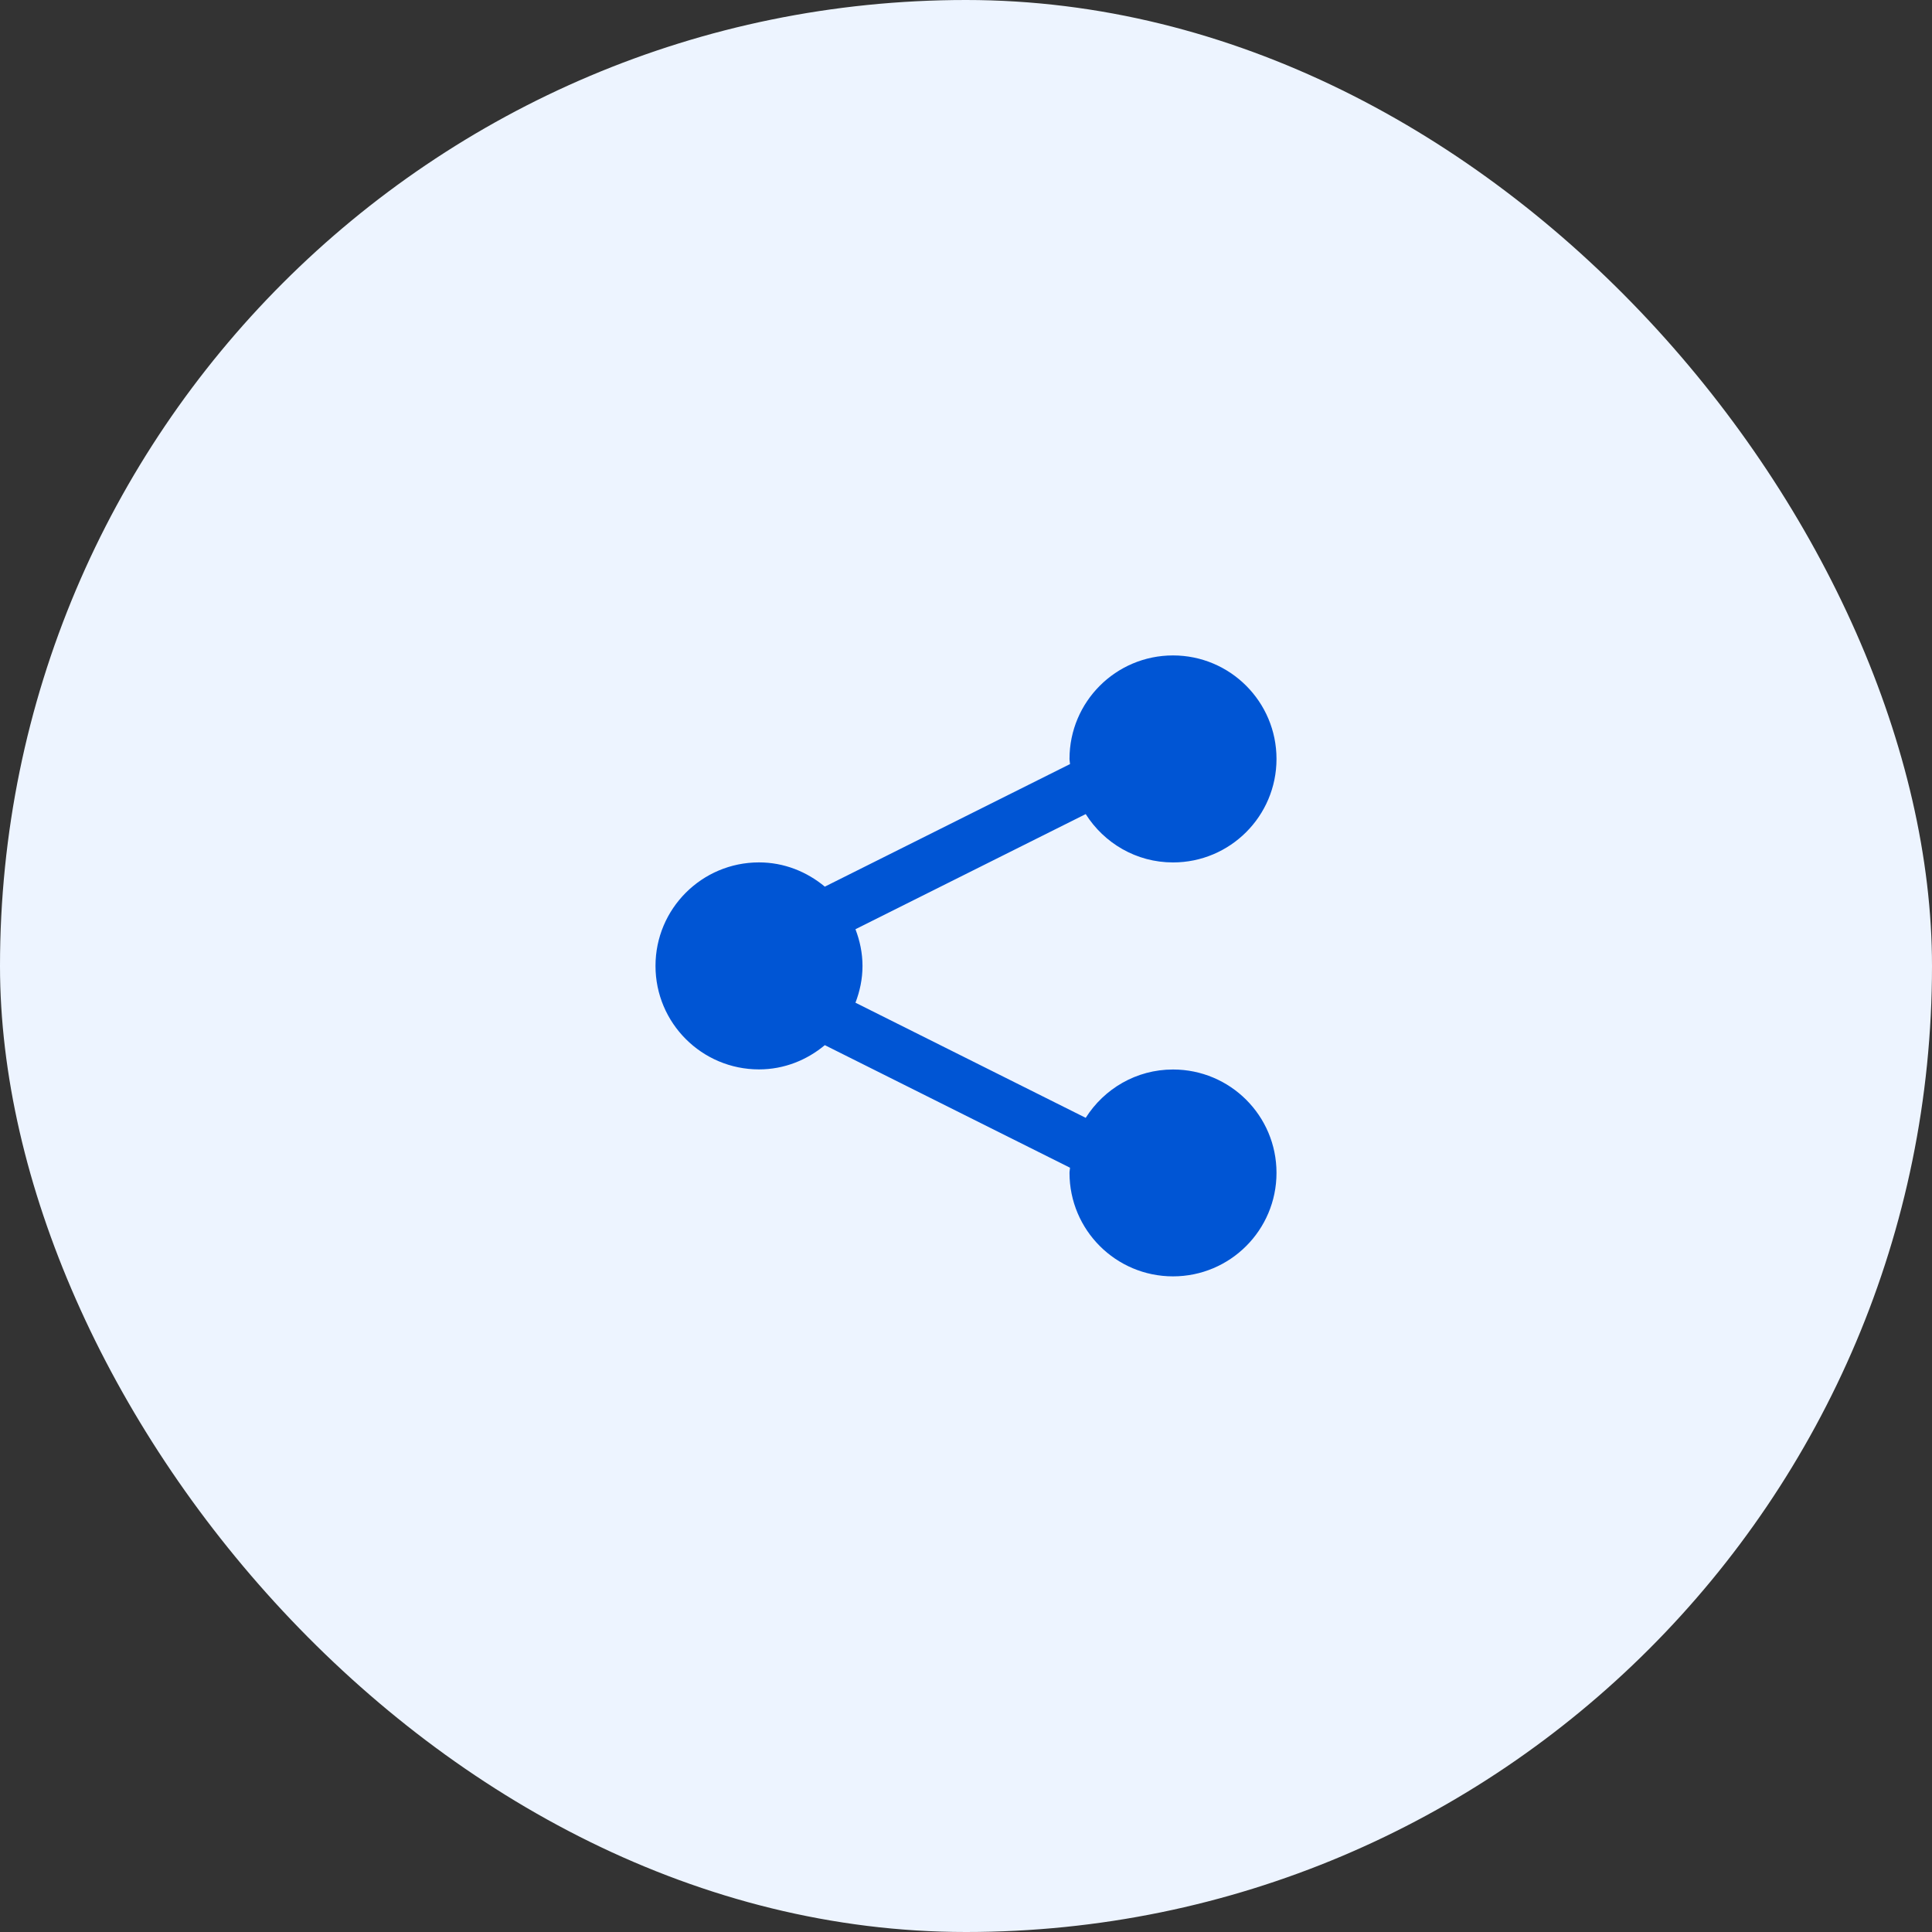
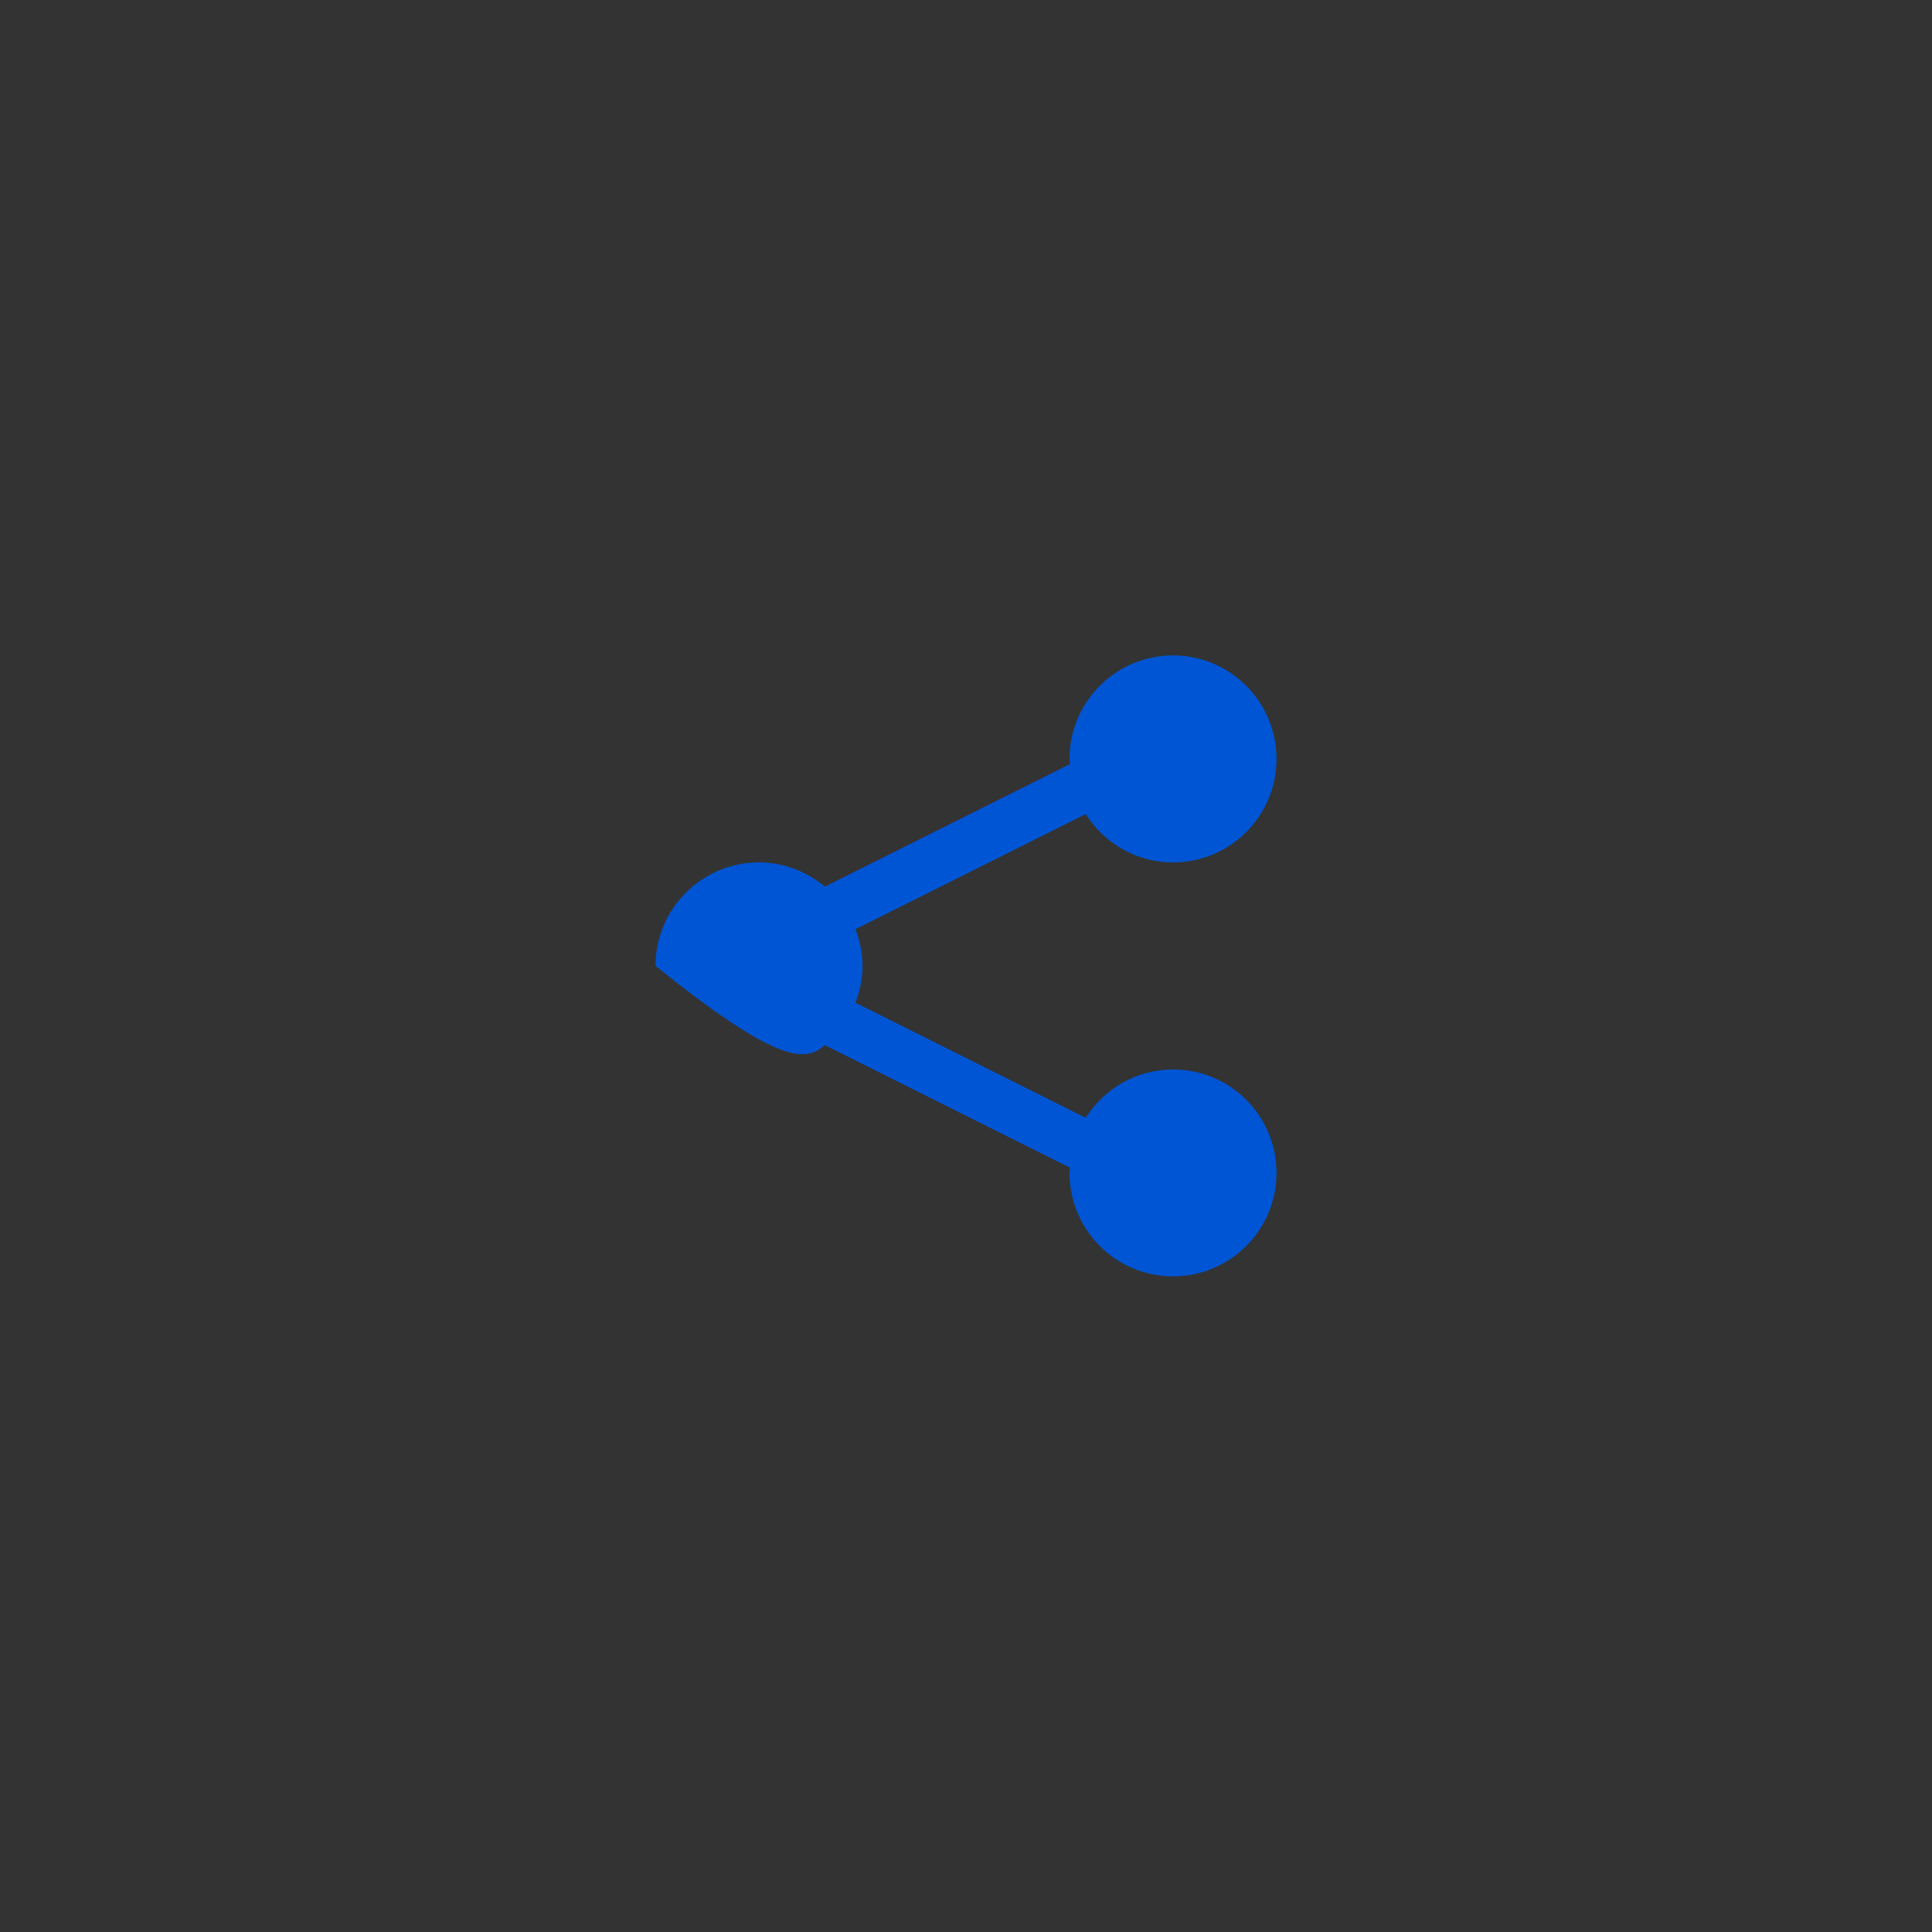
<svg xmlns="http://www.w3.org/2000/svg" width="56" height="56" viewBox="0 0 56 56" fill="none">
  <rect x="0" y="0" width="56" height="56" fill="#333333" stroke="none" />
-   <rect width="56" height="56" rx="28" fill="#EDF4FF" />
-   <path d="M34 31C32.933 31 32.001 31.562 31.47 32.401L24.796 29.064C24.923 28.732 25 28.376 25 27.999C25 27.623 24.923 27.266 24.796 26.934L31.47 23.597C32.002 24.437 32.933 24.998 34 24.998C35.657 24.998 37 23.655 37 21.998C37 20.341 35.657 18.998 34 18.998C32.343 18.998 31 20.341 31 21.998C31 22.049 31.013 22.097 31.015 22.147L23.908 25.7C23.388 25.268 22.729 24.997 22 24.997C20.343 24.997 19 26.34 19 27.997C19 29.654 20.343 30.997 22 30.997C22.729 30.997 23.388 30.727 23.908 30.294L31.015 33.847C31.013 33.897 31 33.945 31 33.996C31 35.653 32.343 36.996 34 36.996C35.657 36.996 37 35.653 37 33.996C37 32.339 35.657 31 34 31Z" fill="#0055D4" />
+   <path d="M34 31C32.933 31 32.001 31.562 31.47 32.401L24.796 29.064C24.923 28.732 25 28.376 25 27.999C25 27.623 24.923 27.266 24.796 26.934L31.47 23.597C32.002 24.437 32.933 24.998 34 24.998C35.657 24.998 37 23.655 37 21.998C37 20.341 35.657 18.998 34 18.998C32.343 18.998 31 20.341 31 21.998C31 22.049 31.013 22.097 31.015 22.147L23.908 25.7C23.388 25.268 22.729 24.997 22 24.997C20.343 24.997 19 26.34 19 27.997C22.729 30.997 23.388 30.727 23.908 30.294L31.015 33.847C31.013 33.897 31 33.945 31 33.996C31 35.653 32.343 36.996 34 36.996C35.657 36.996 37 35.653 37 33.996C37 32.339 35.657 31 34 31Z" fill="#0055D4" />
</svg>